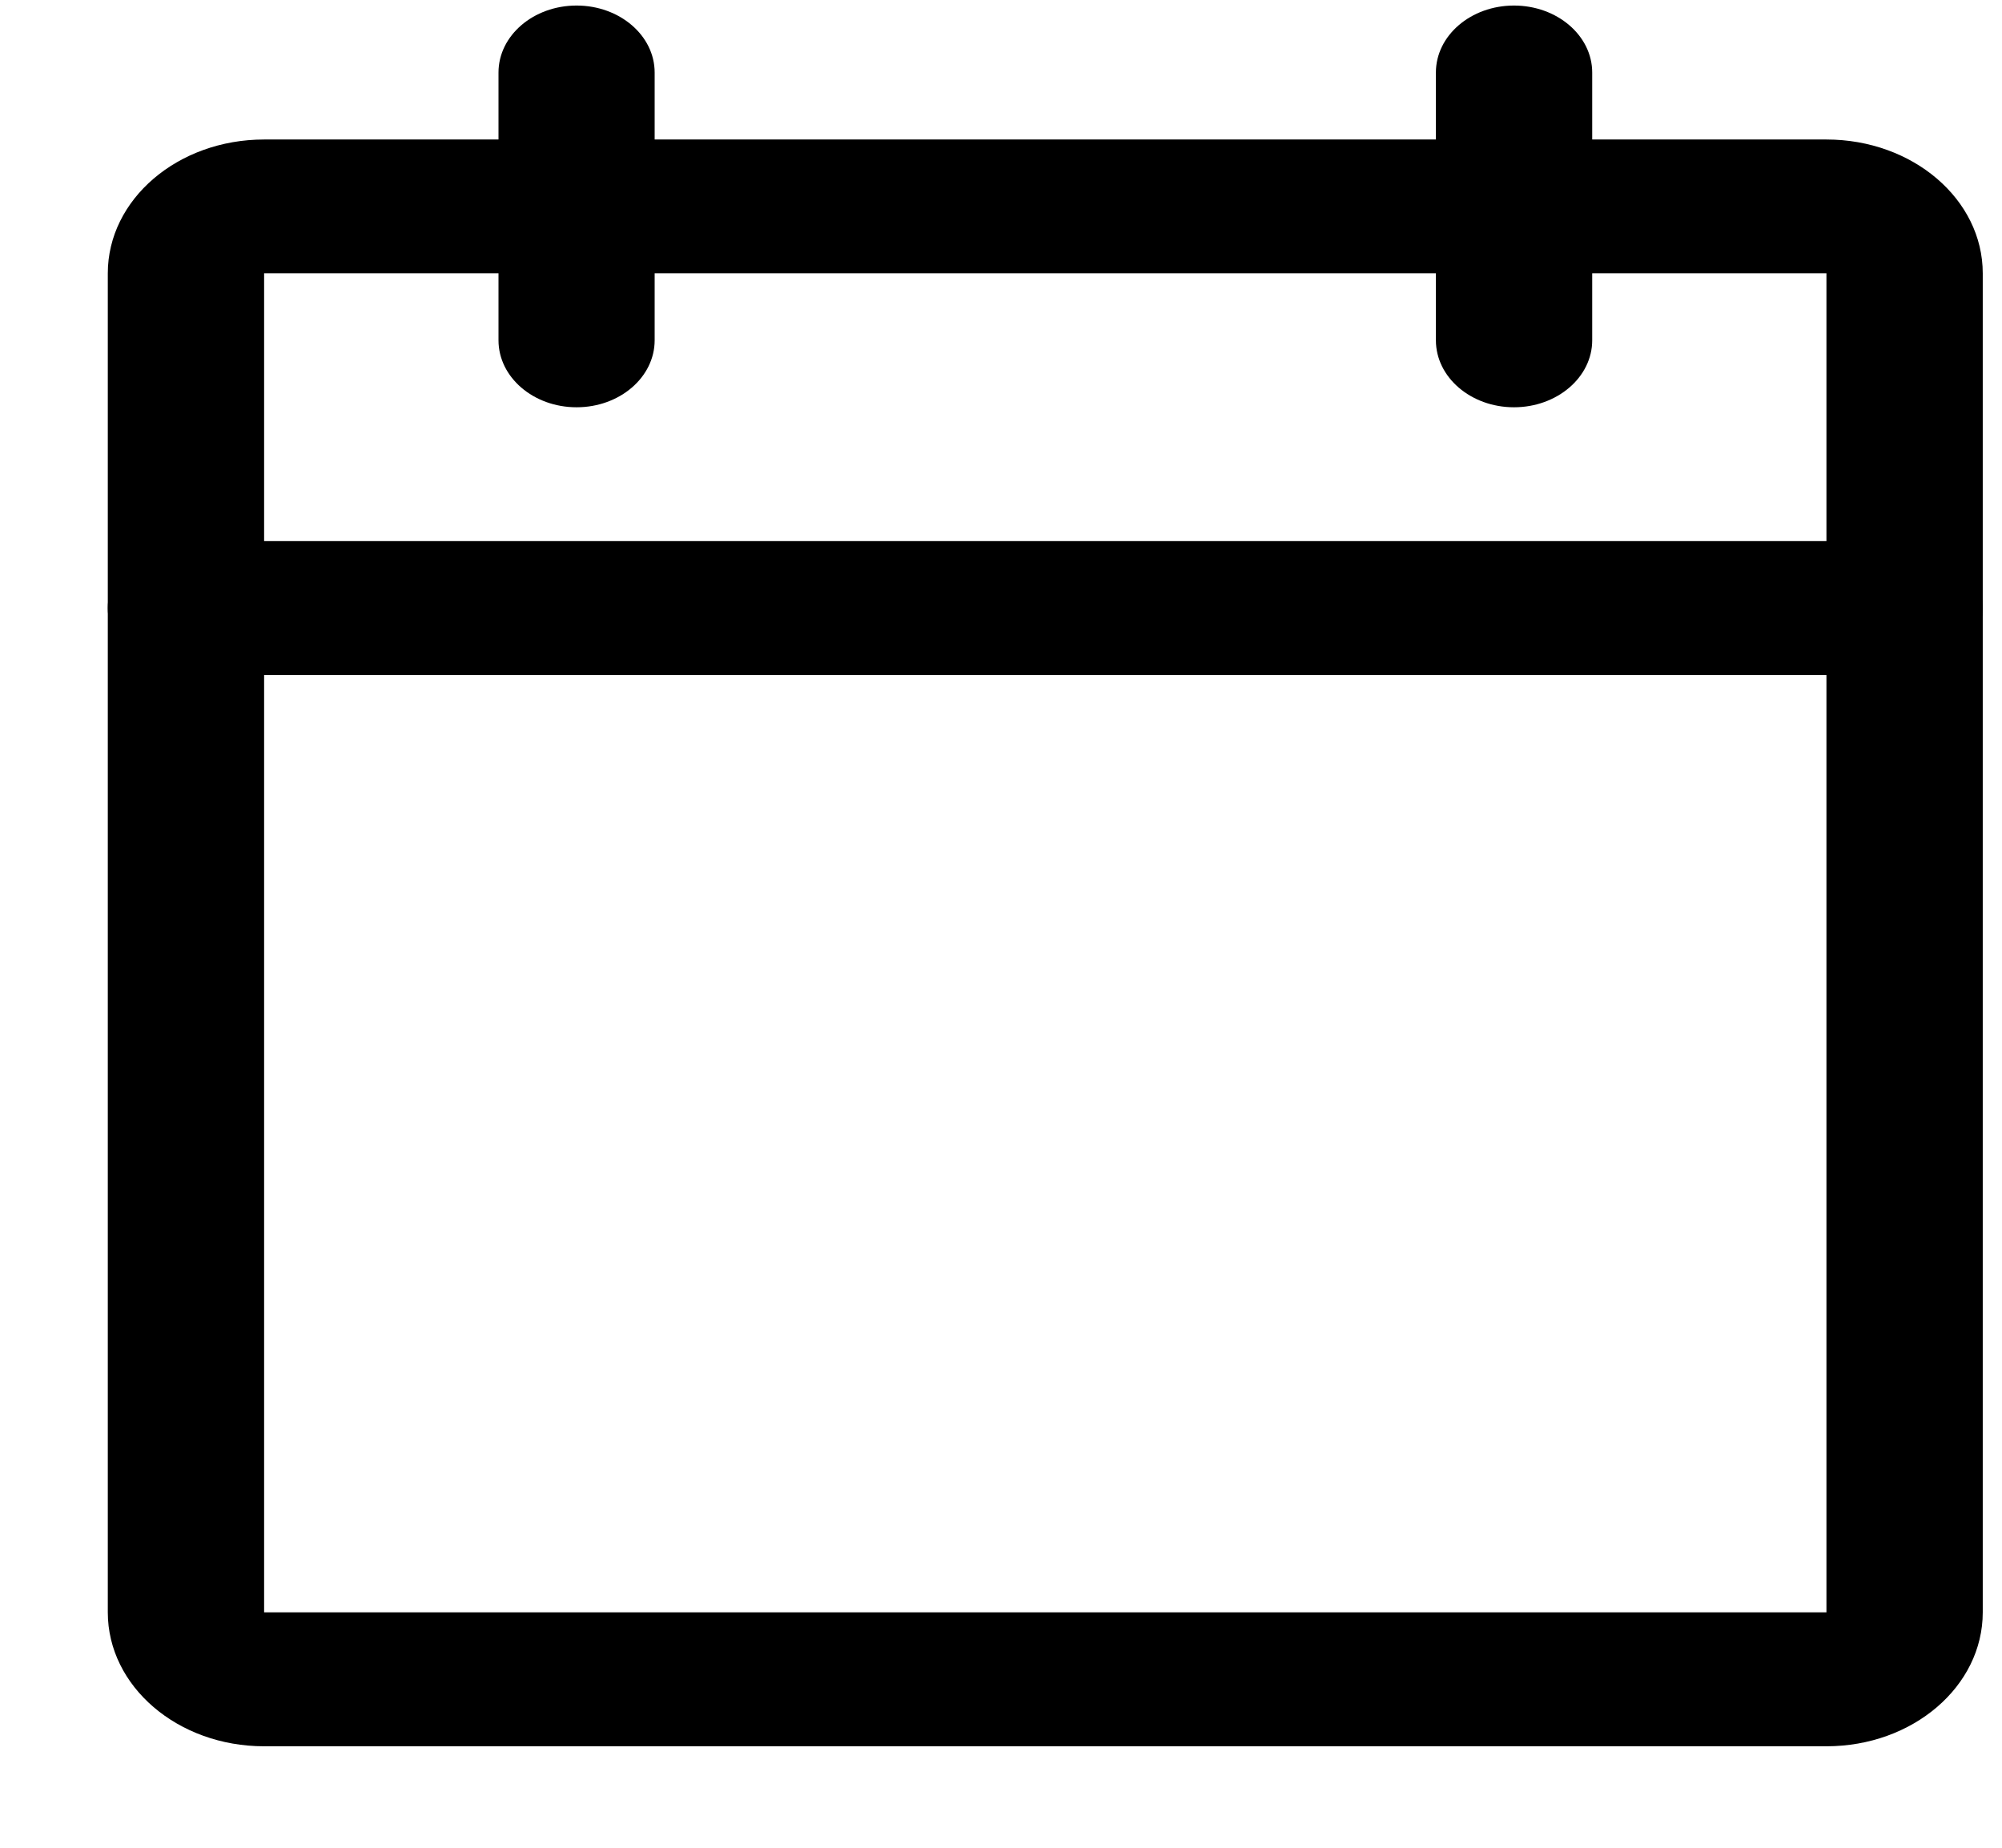
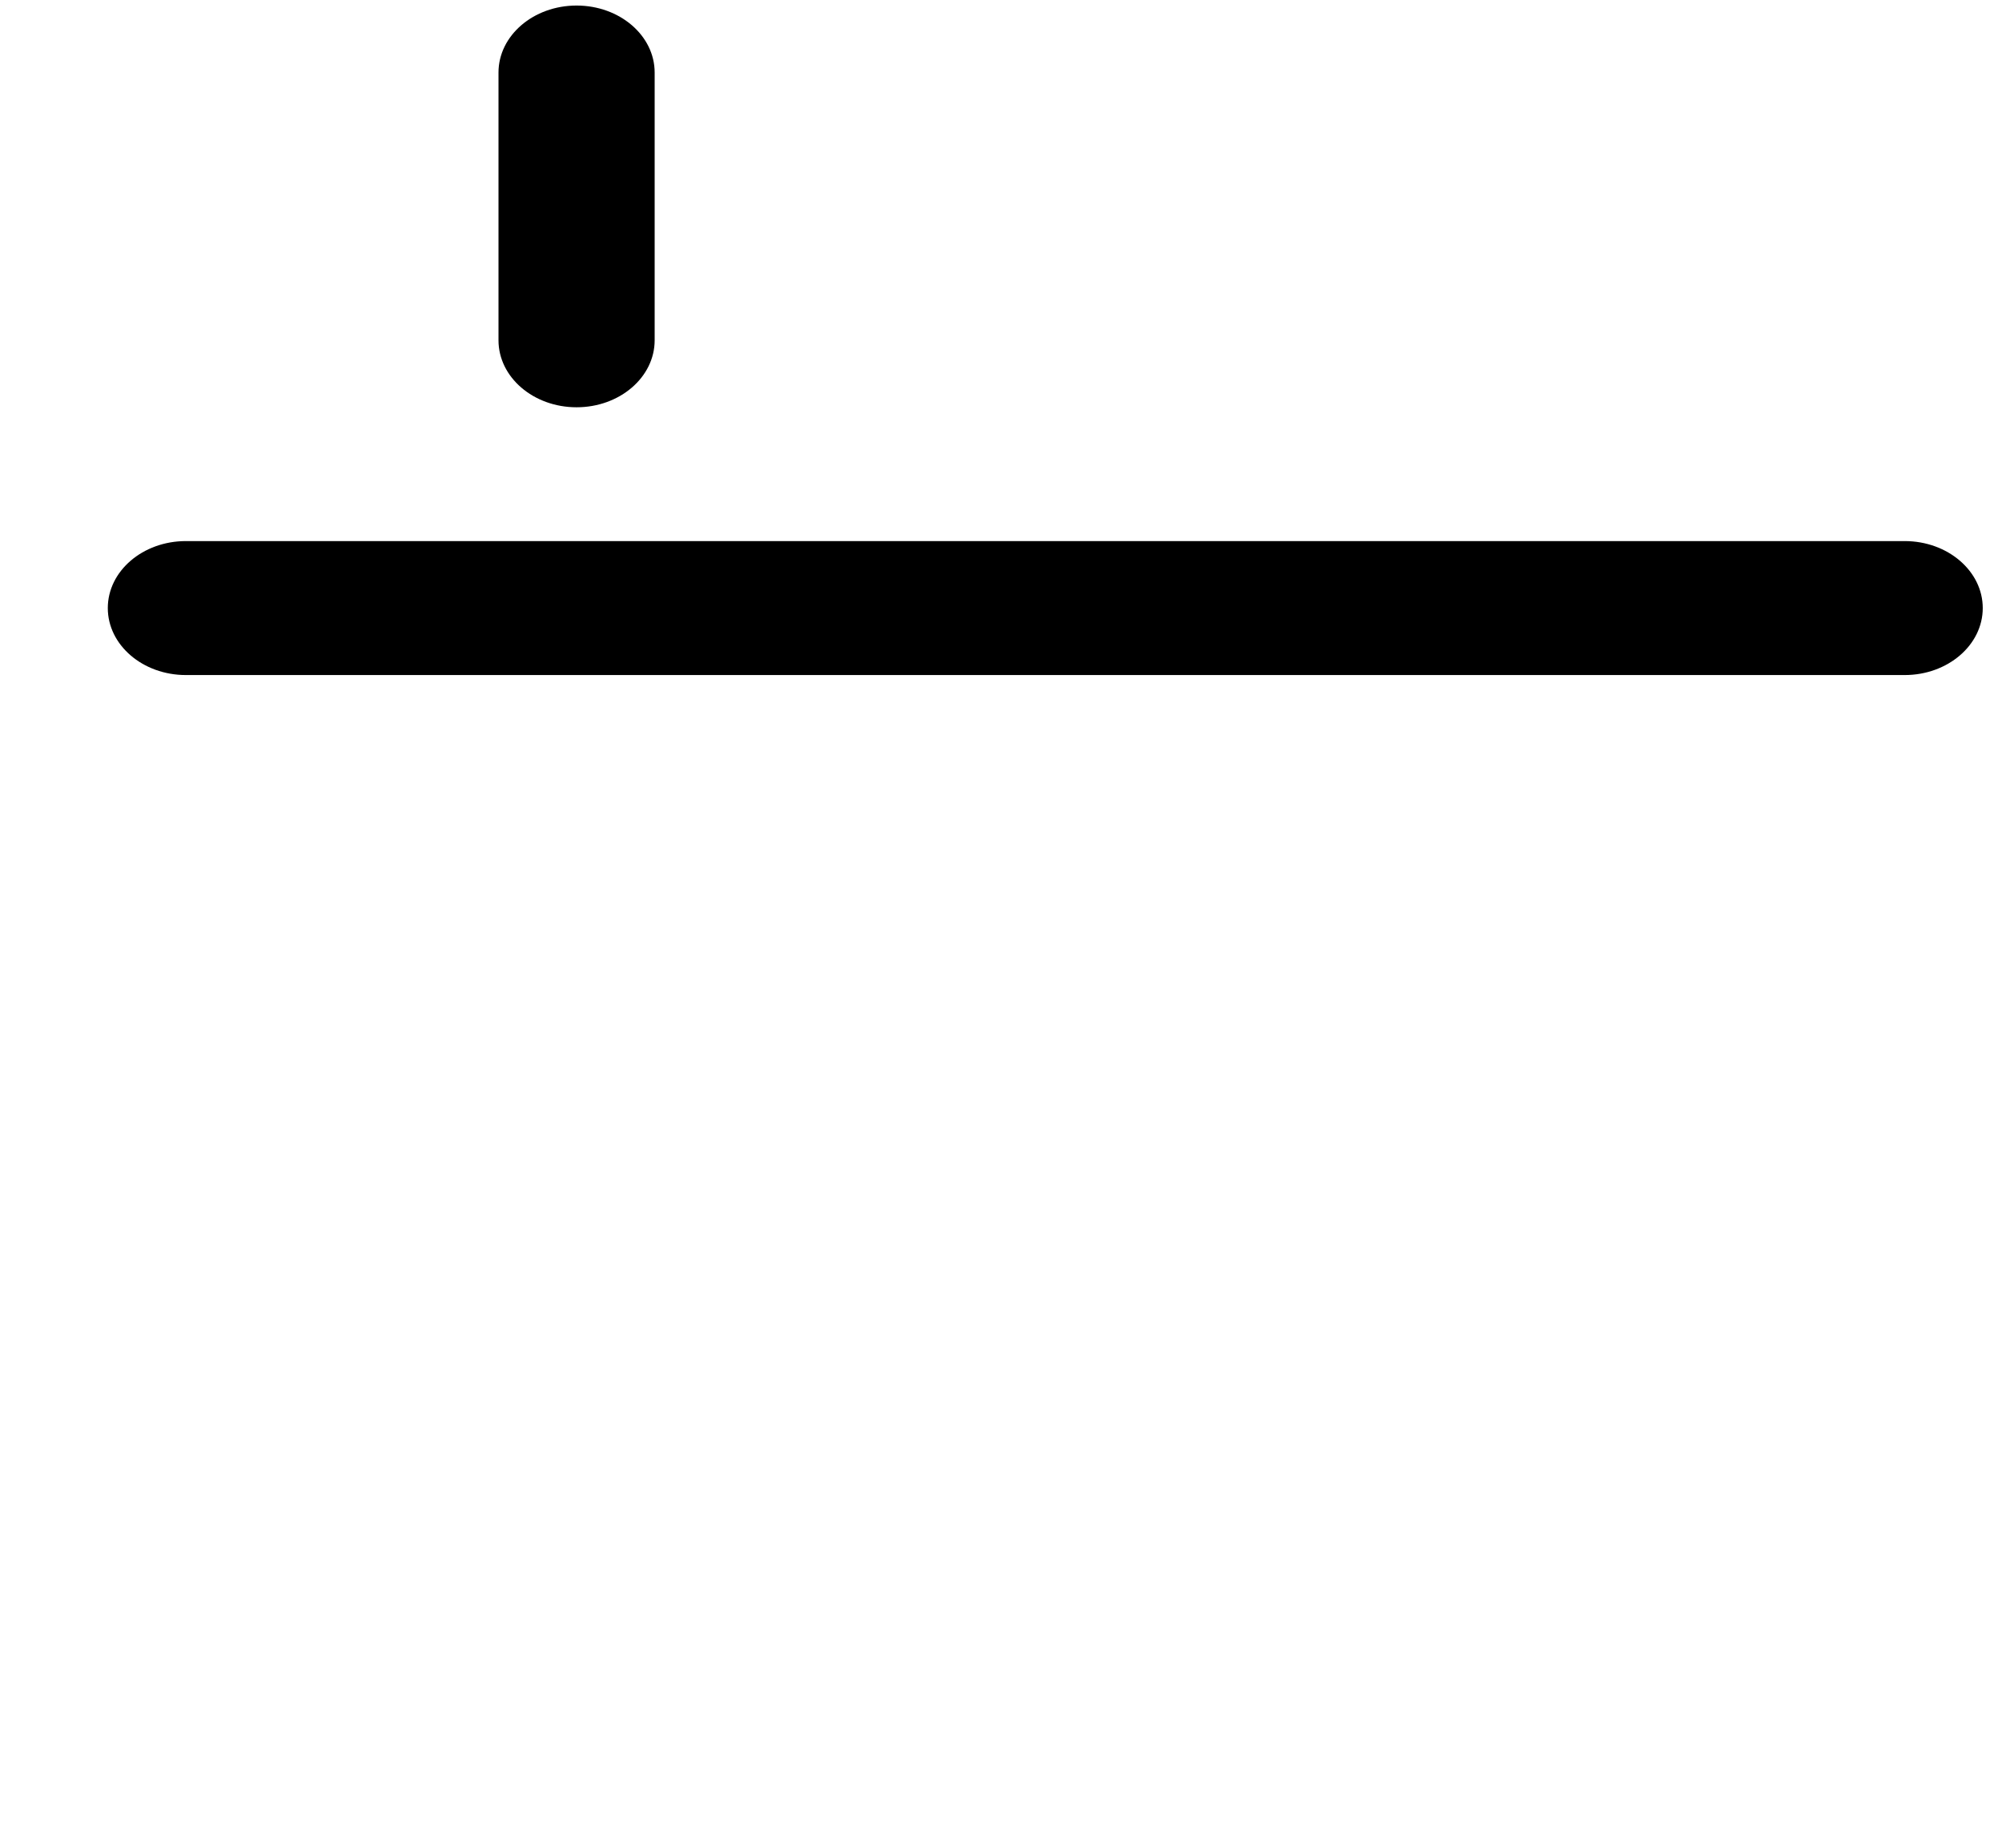
<svg xmlns="http://www.w3.org/2000/svg" width="13" height="12" viewBox="0 0 13 12" fill="none">
-   <path fill-rule="evenodd" clip-rule="evenodd" d="M0.7 1.775C0.7 1.295 1.154 0.906 1.715 0.906H11.86C12.421 0.906 12.875 1.295 12.875 1.775V10.471C12.875 10.952 12.421 11.341 11.86 11.341H1.715C1.154 11.341 0.7 10.952 0.7 10.471V1.775ZM11.86 1.775H1.715V10.471H11.86V1.775Z" fill="black" />
-   <path fill-rule="evenodd" clip-rule="evenodd" d="M9.831 0.036C10.111 0.036 10.339 0.231 10.339 0.471V2.21C10.339 2.45 10.111 2.645 9.831 2.645C9.551 2.645 9.324 2.45 9.324 2.21V0.471C9.324 0.231 9.551 0.036 9.831 0.036Z" fill="black" />
  <path fill-rule="evenodd" clip-rule="evenodd" d="M3.744 0.036C4.024 0.036 4.251 0.231 4.251 0.471V2.21C4.251 2.45 4.024 2.645 3.744 2.645C3.464 2.645 3.237 2.45 3.237 2.21V0.471C3.237 0.231 3.464 0.036 3.744 0.036Z" fill="black" />
  <path fill-rule="evenodd" clip-rule="evenodd" d="M0.7 3.949C0.7 3.709 0.927 3.514 1.207 3.514H12.368C12.648 3.514 12.875 3.709 12.875 3.949C12.875 4.189 12.648 4.384 12.368 4.384H1.207C0.927 4.384 0.7 4.189 0.7 3.949Z" fill="black" />
</svg>